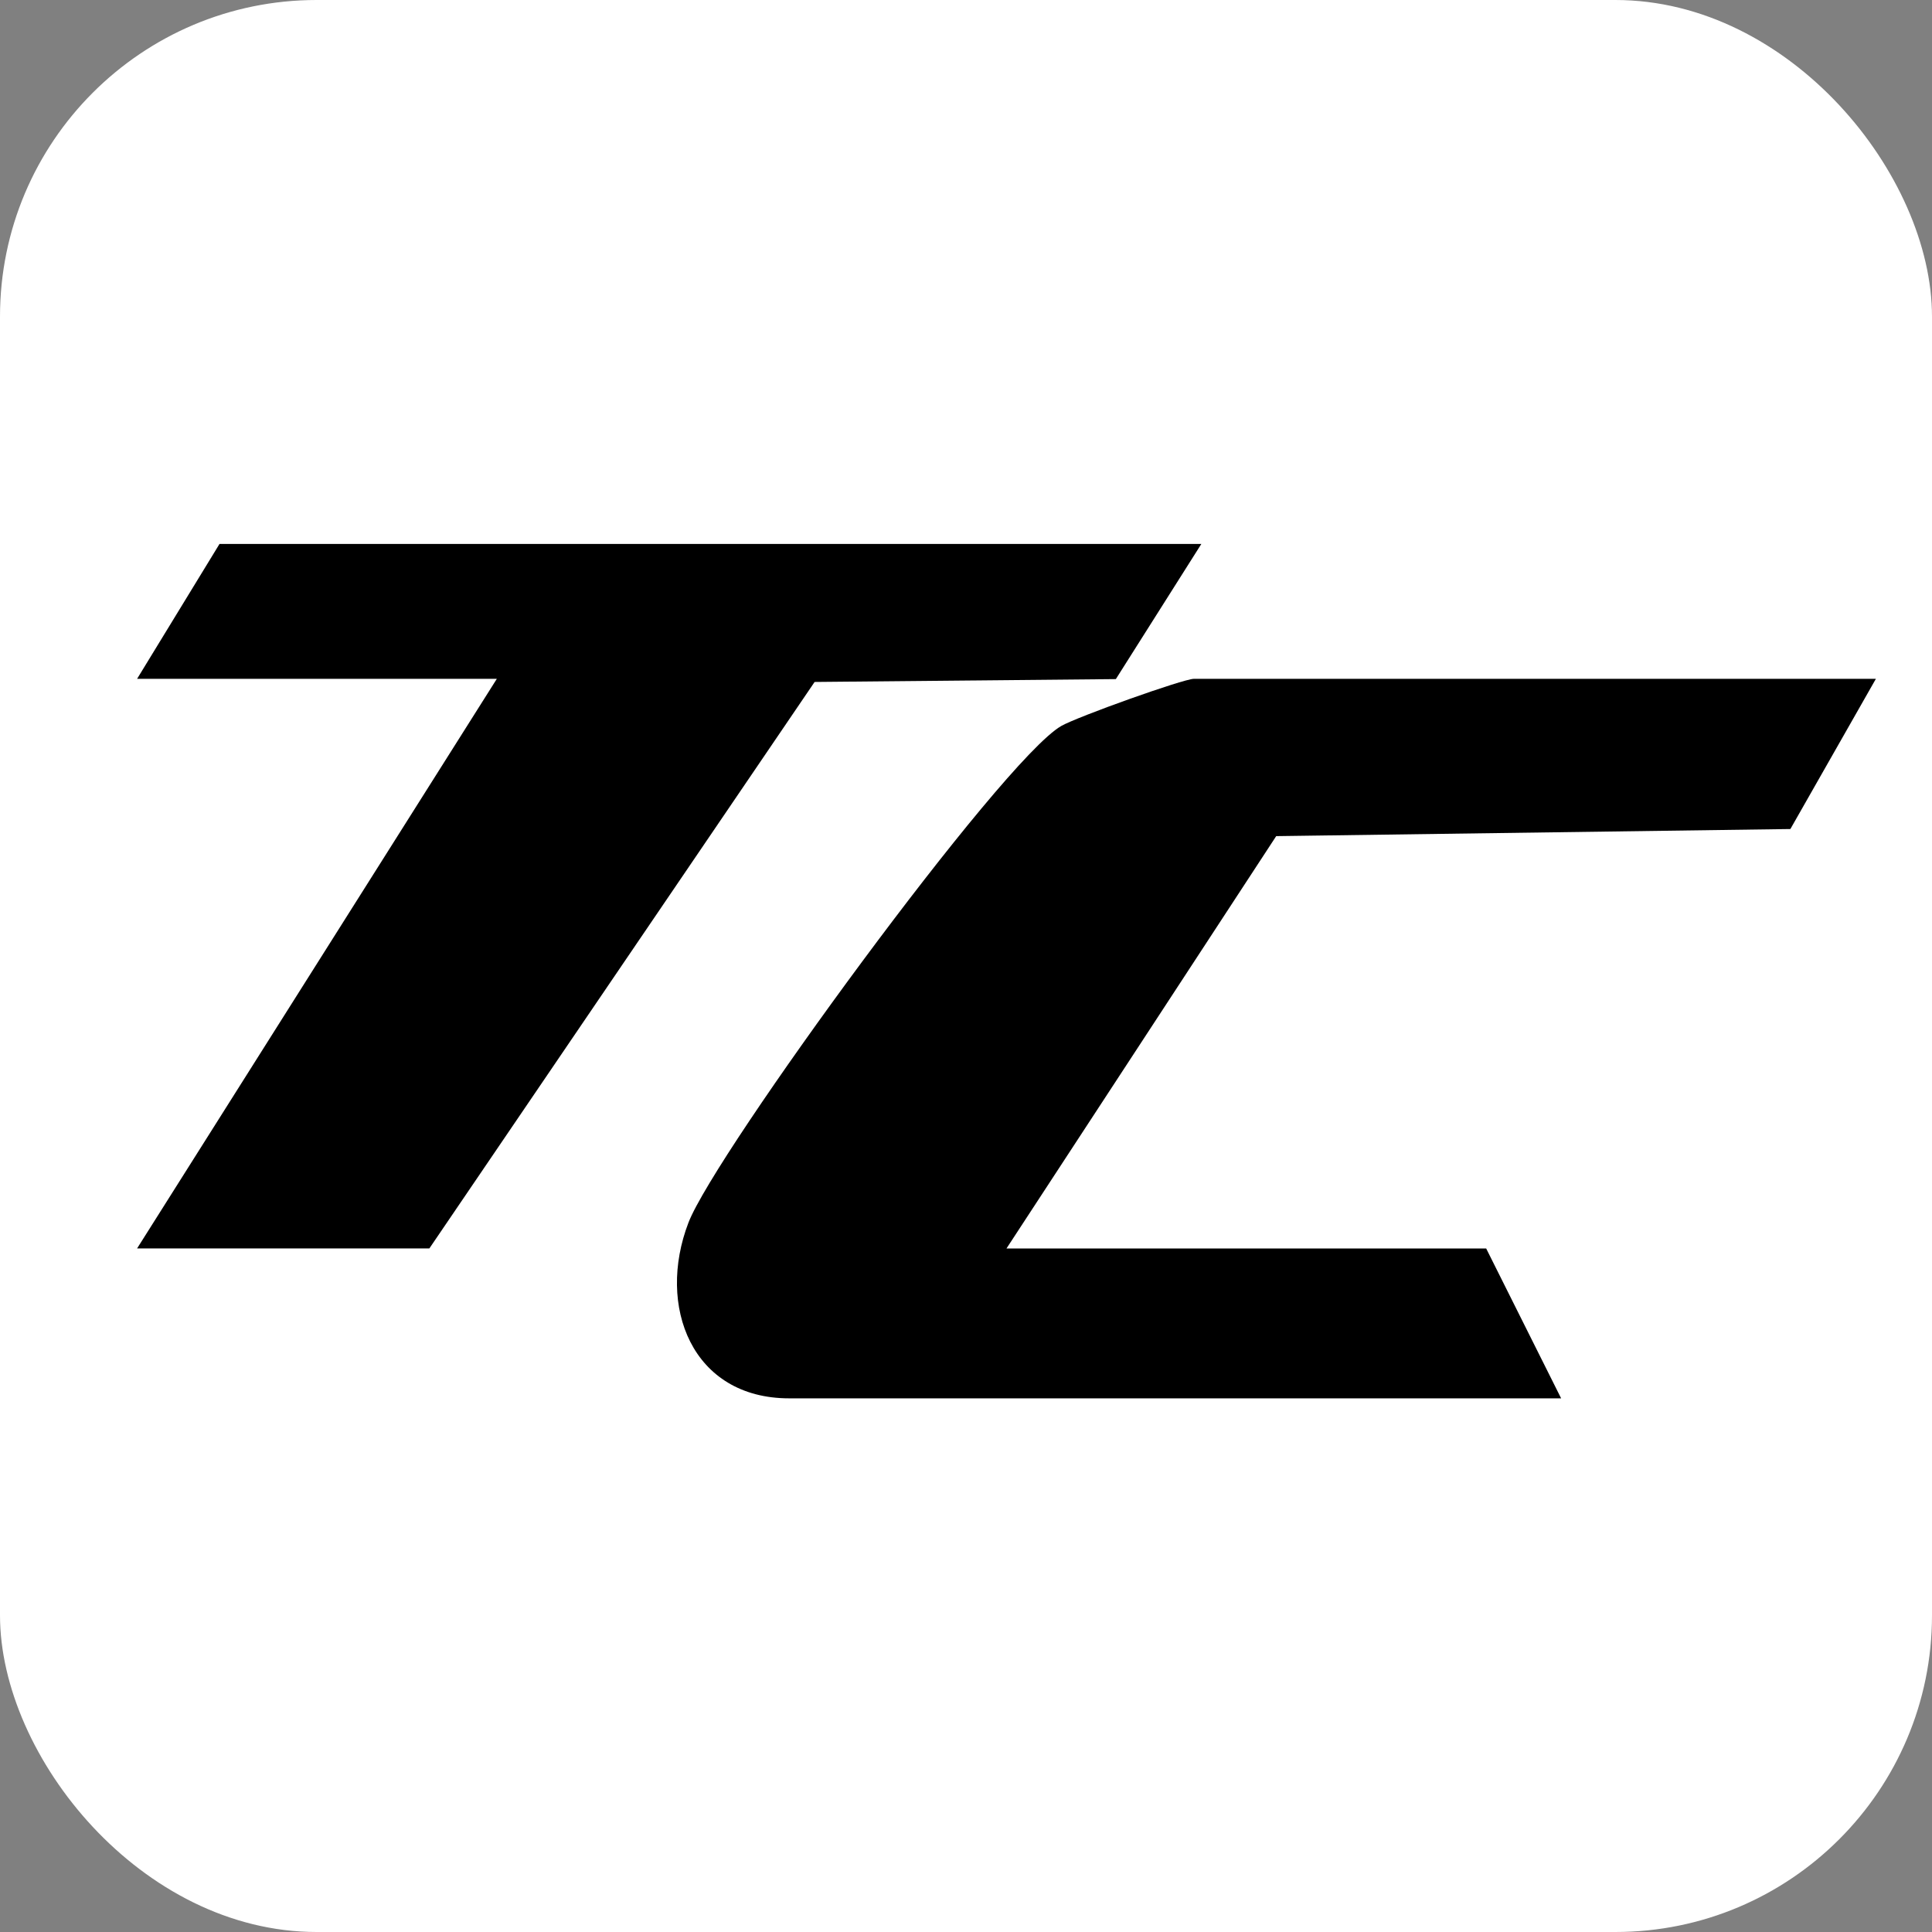
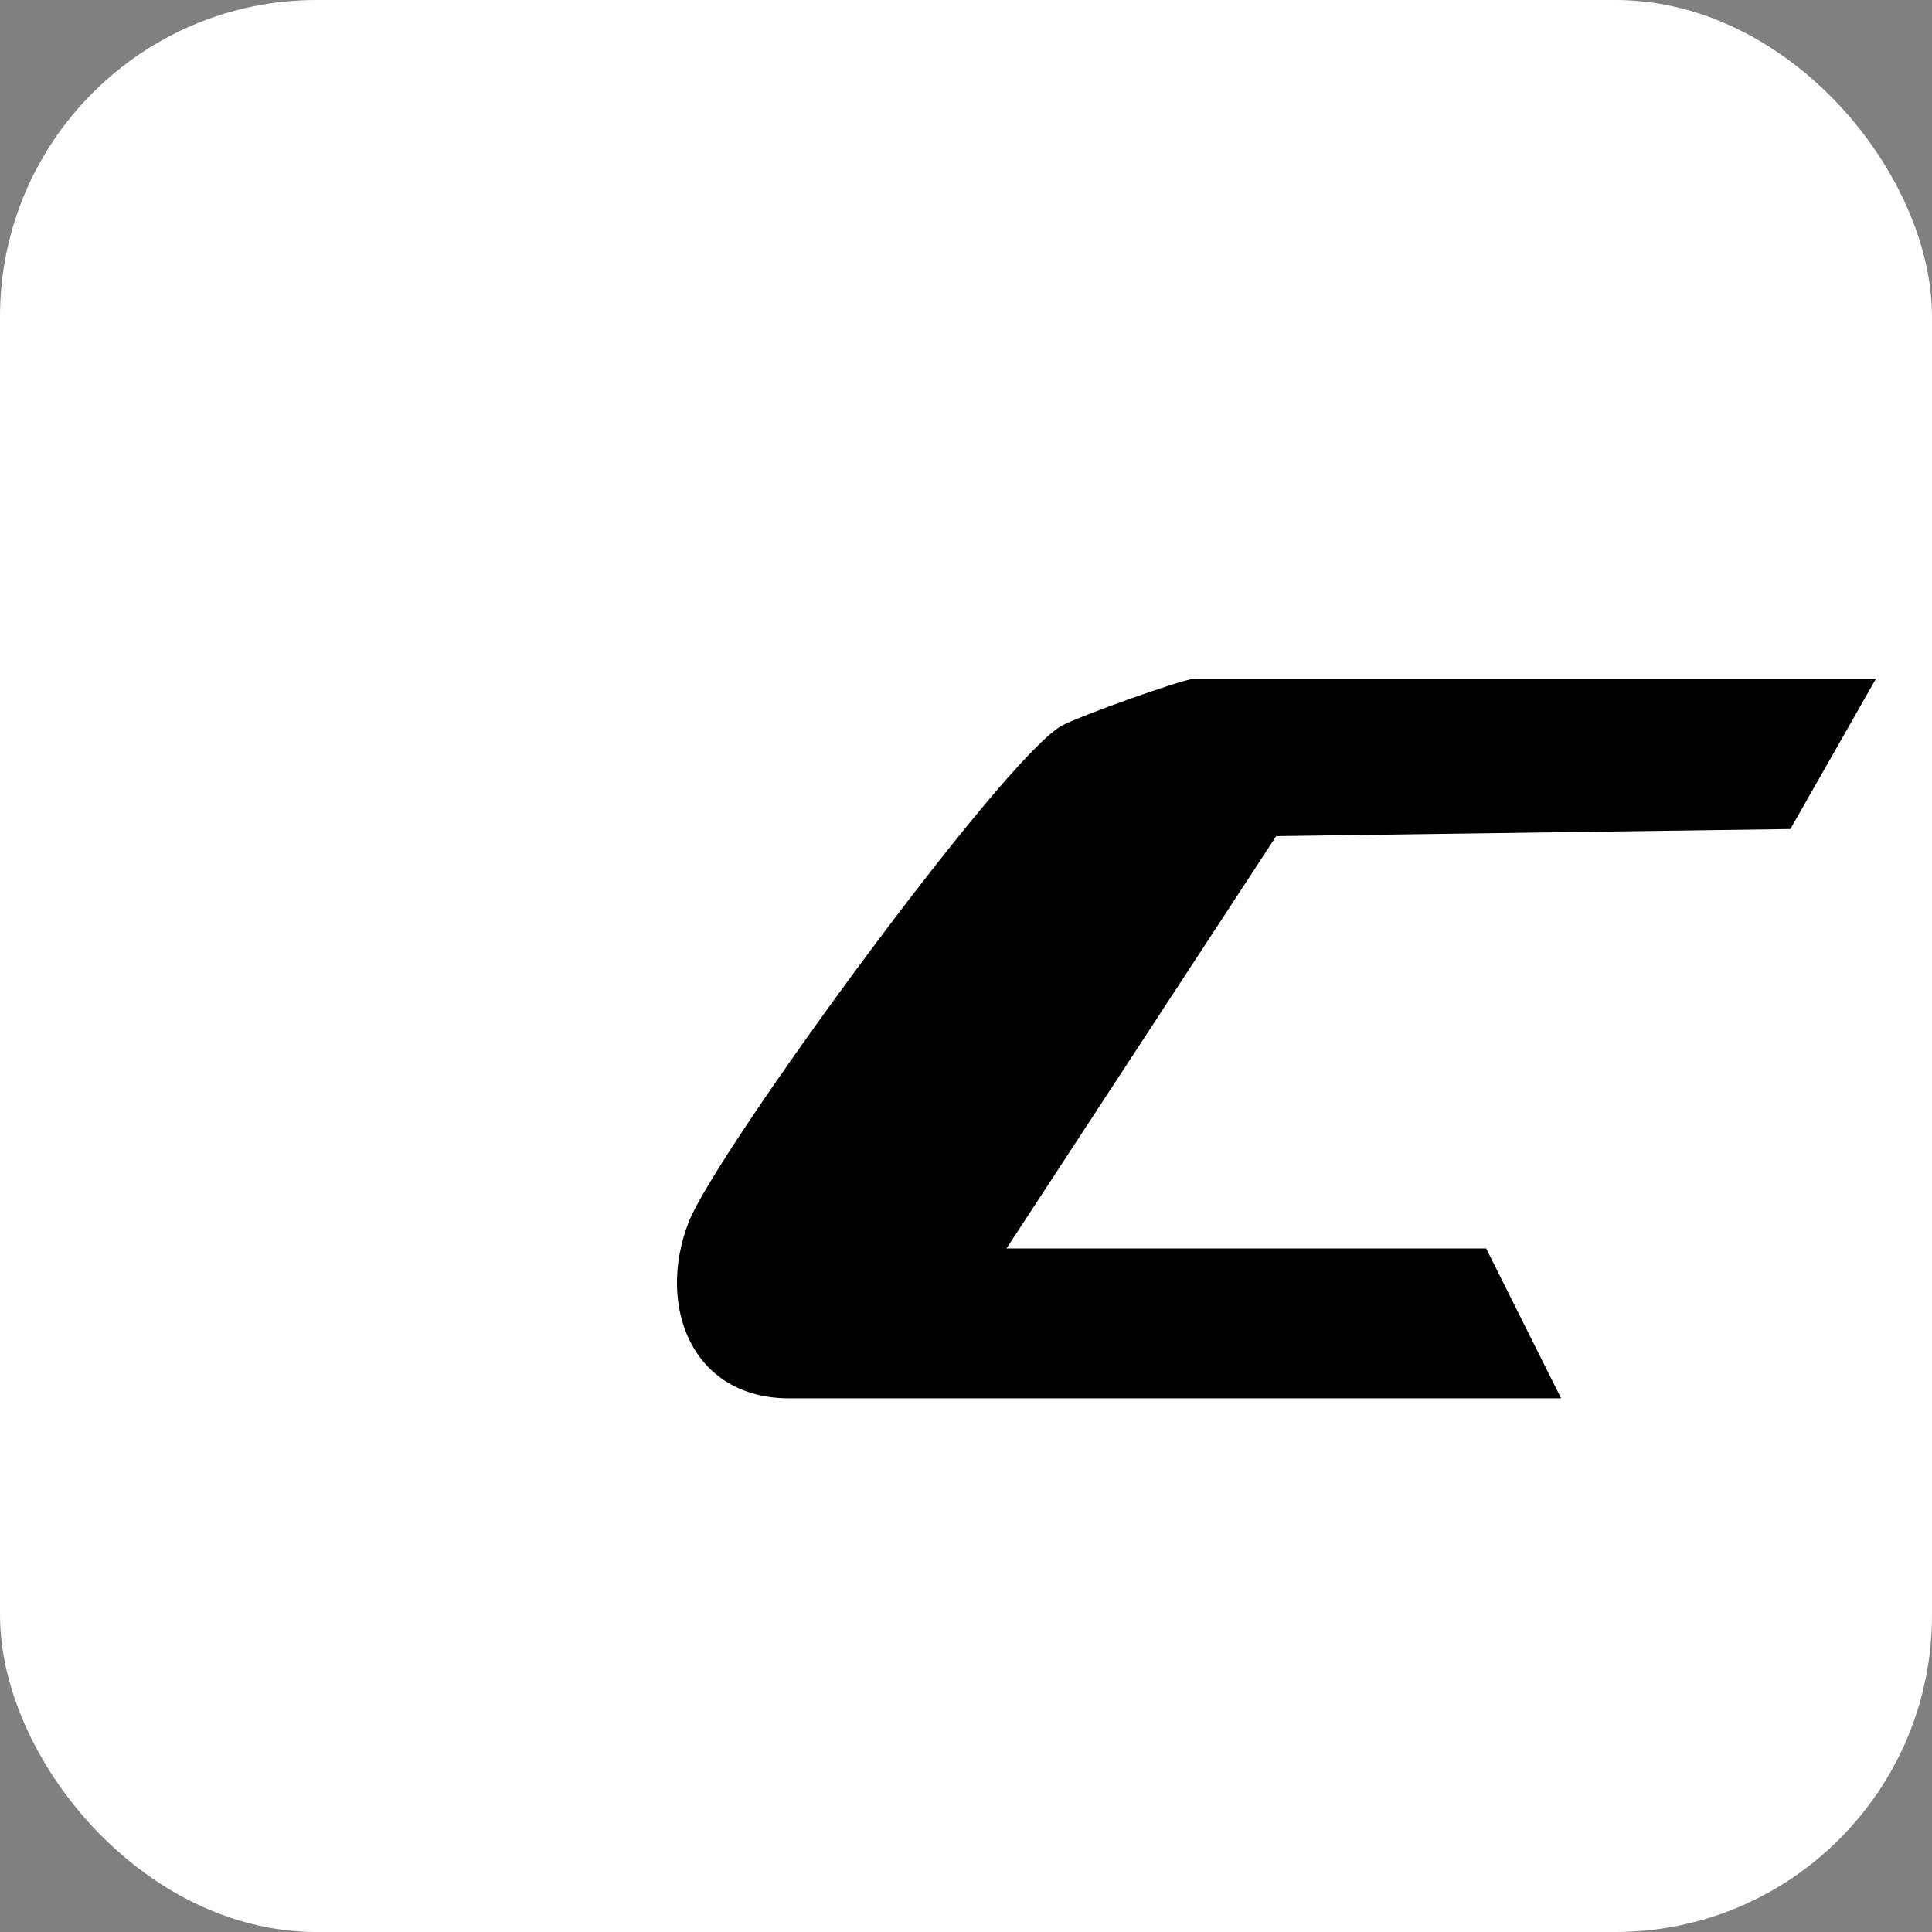
<svg xmlns="http://www.w3.org/2000/svg" id="Layer_1" data-name="Layer 1" viewBox="0 0 500 500">
  <rect x="0" y="0" width="500" height="500" fill="#808080" stroke="none" />
  <defs>
    <style>
      .cls-1 {
        fill: #fff;
      }
    </style>
  </defs>
  <rect class="cls-1" width="500" height="500" rx="81.95" ry="81.95" />
  <g>
    <path d="M485.48,175.68l-22.13,38.87-133.07,1.84-69.8,106.71h124.14l19.4,38.79h-199.78c-25.19,0-34.38-23.87-26.06-45.49,6.91-17.96,81-119.58,96.46-128.51,4.12-2.38,31.64-12.21,34.34-12.21h176.51Z" />
-     <polygon points="310.91 140.77 288.78 175.75 210.82 176.49 111.12 323.09 35.48 323.09 128.58 175.68 35.48 175.68 56.81 140.77 310.91 140.77" />
  </g>
</svg>